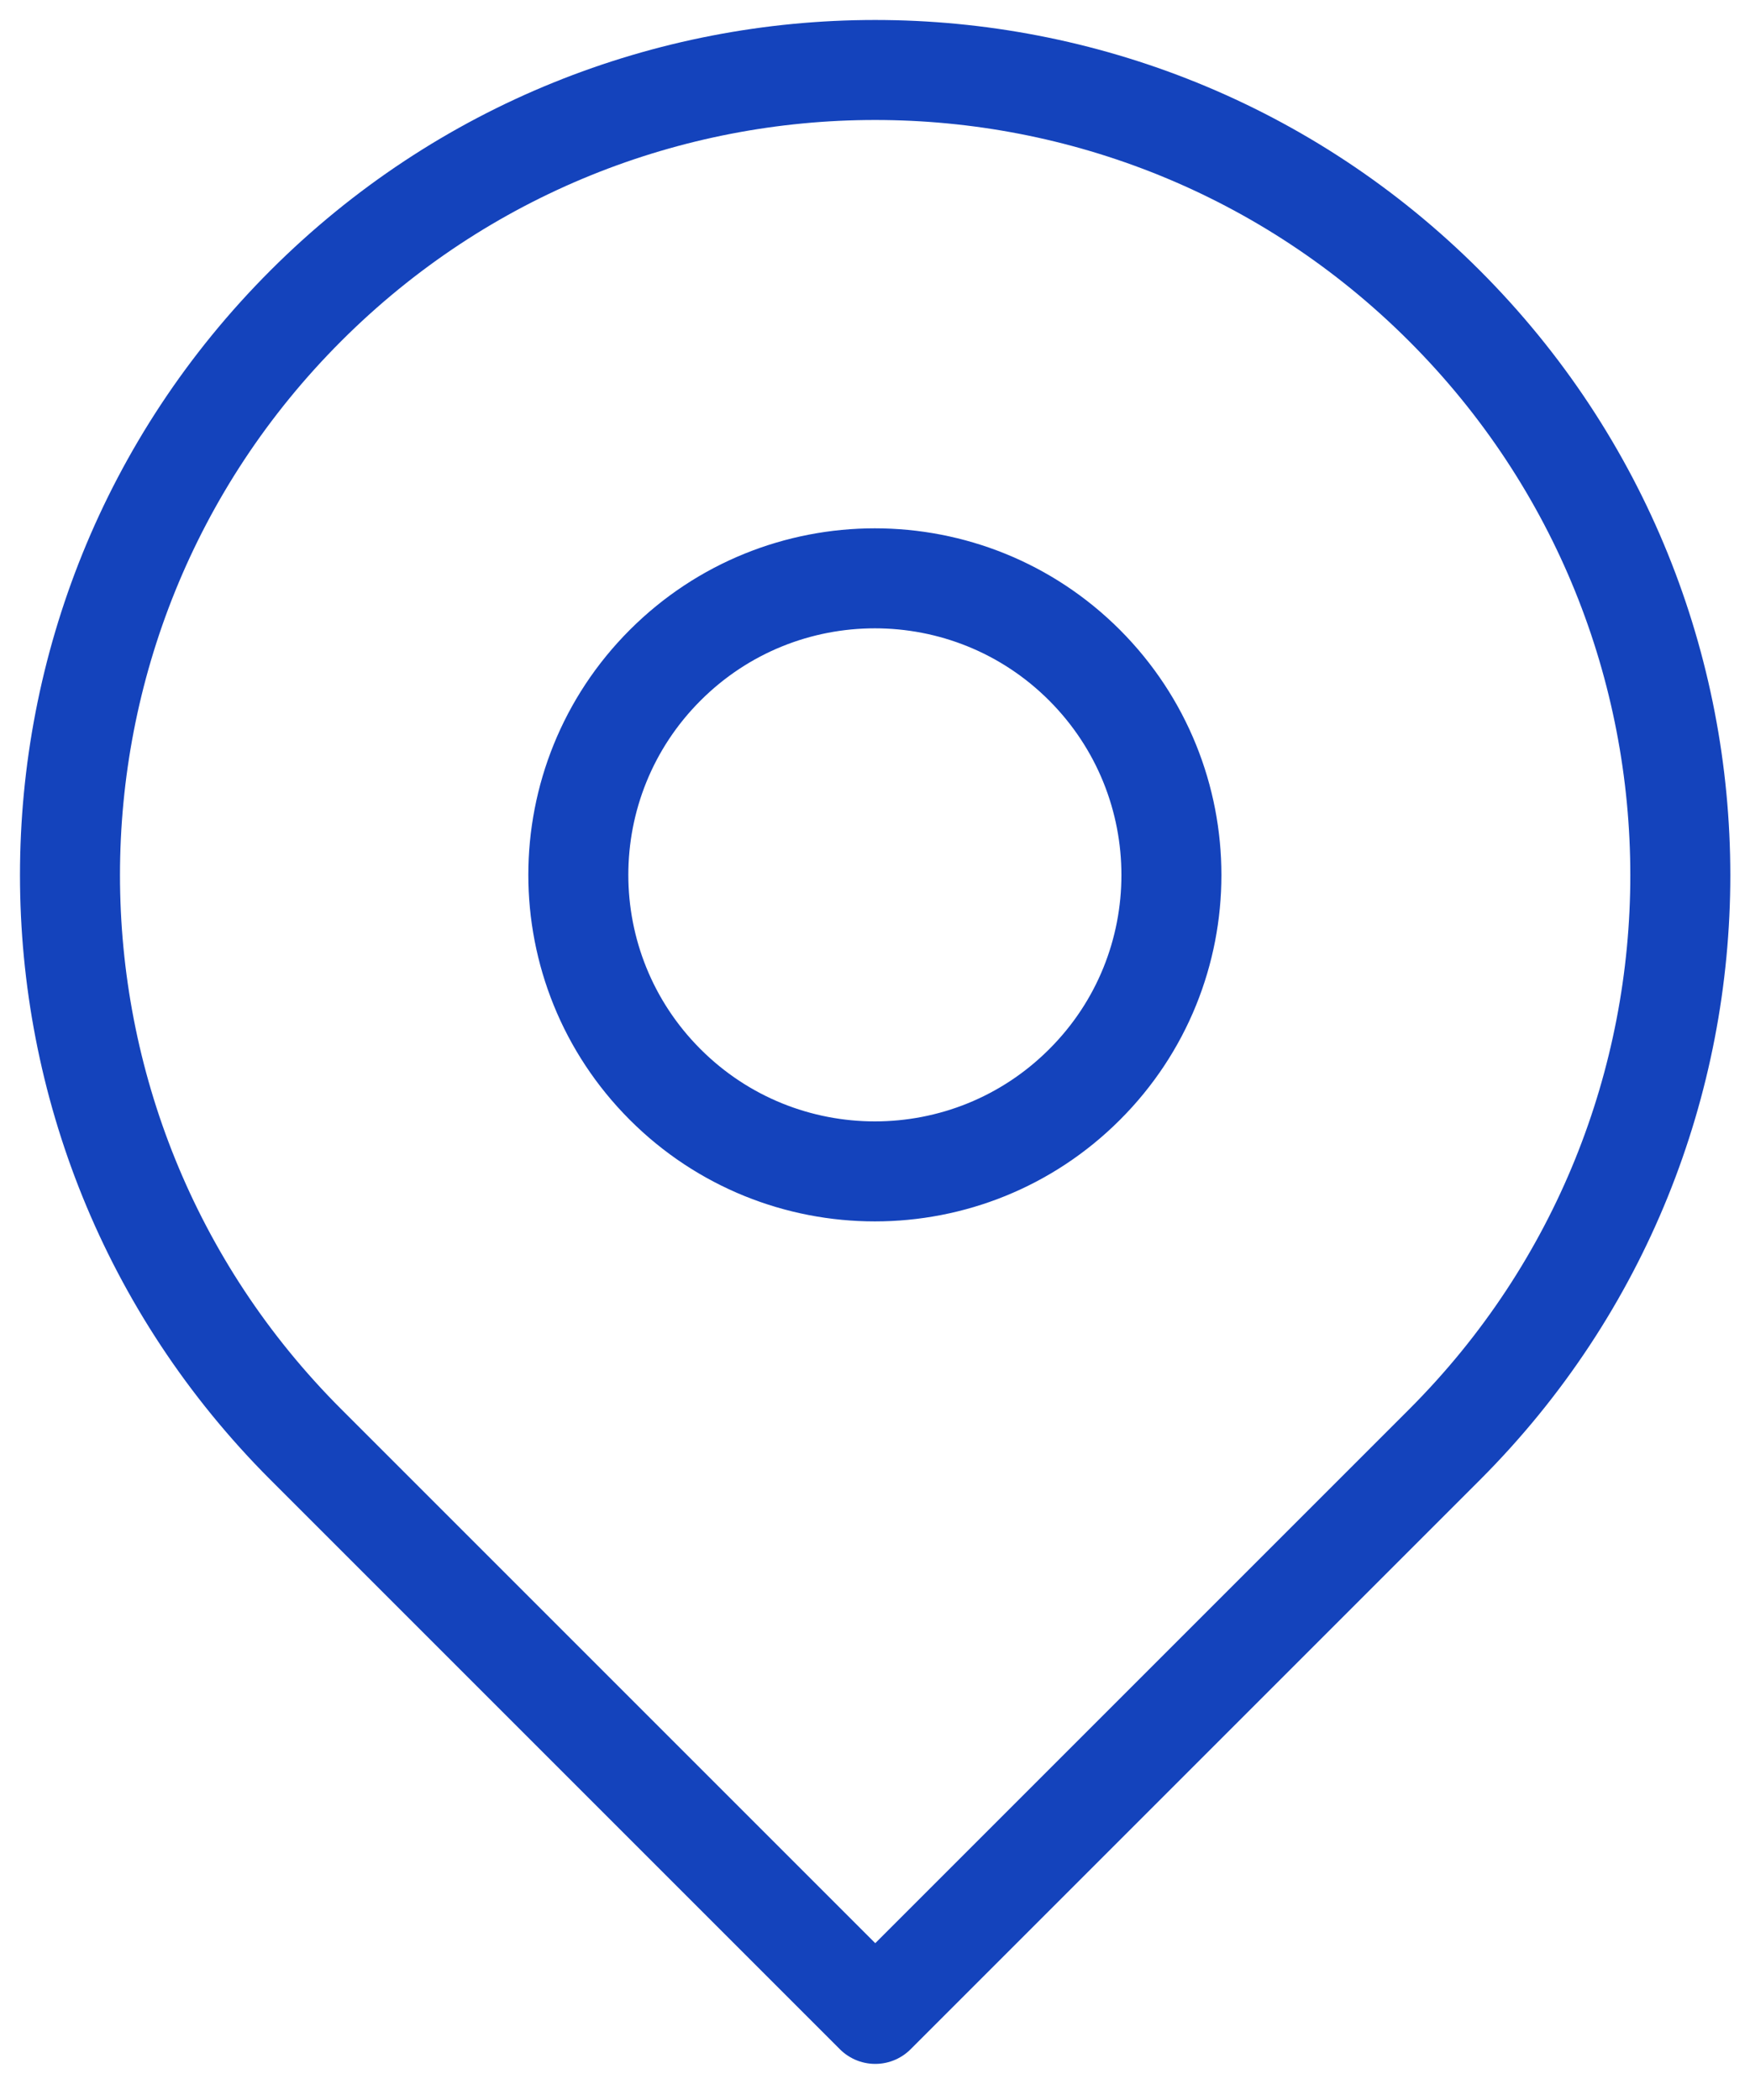
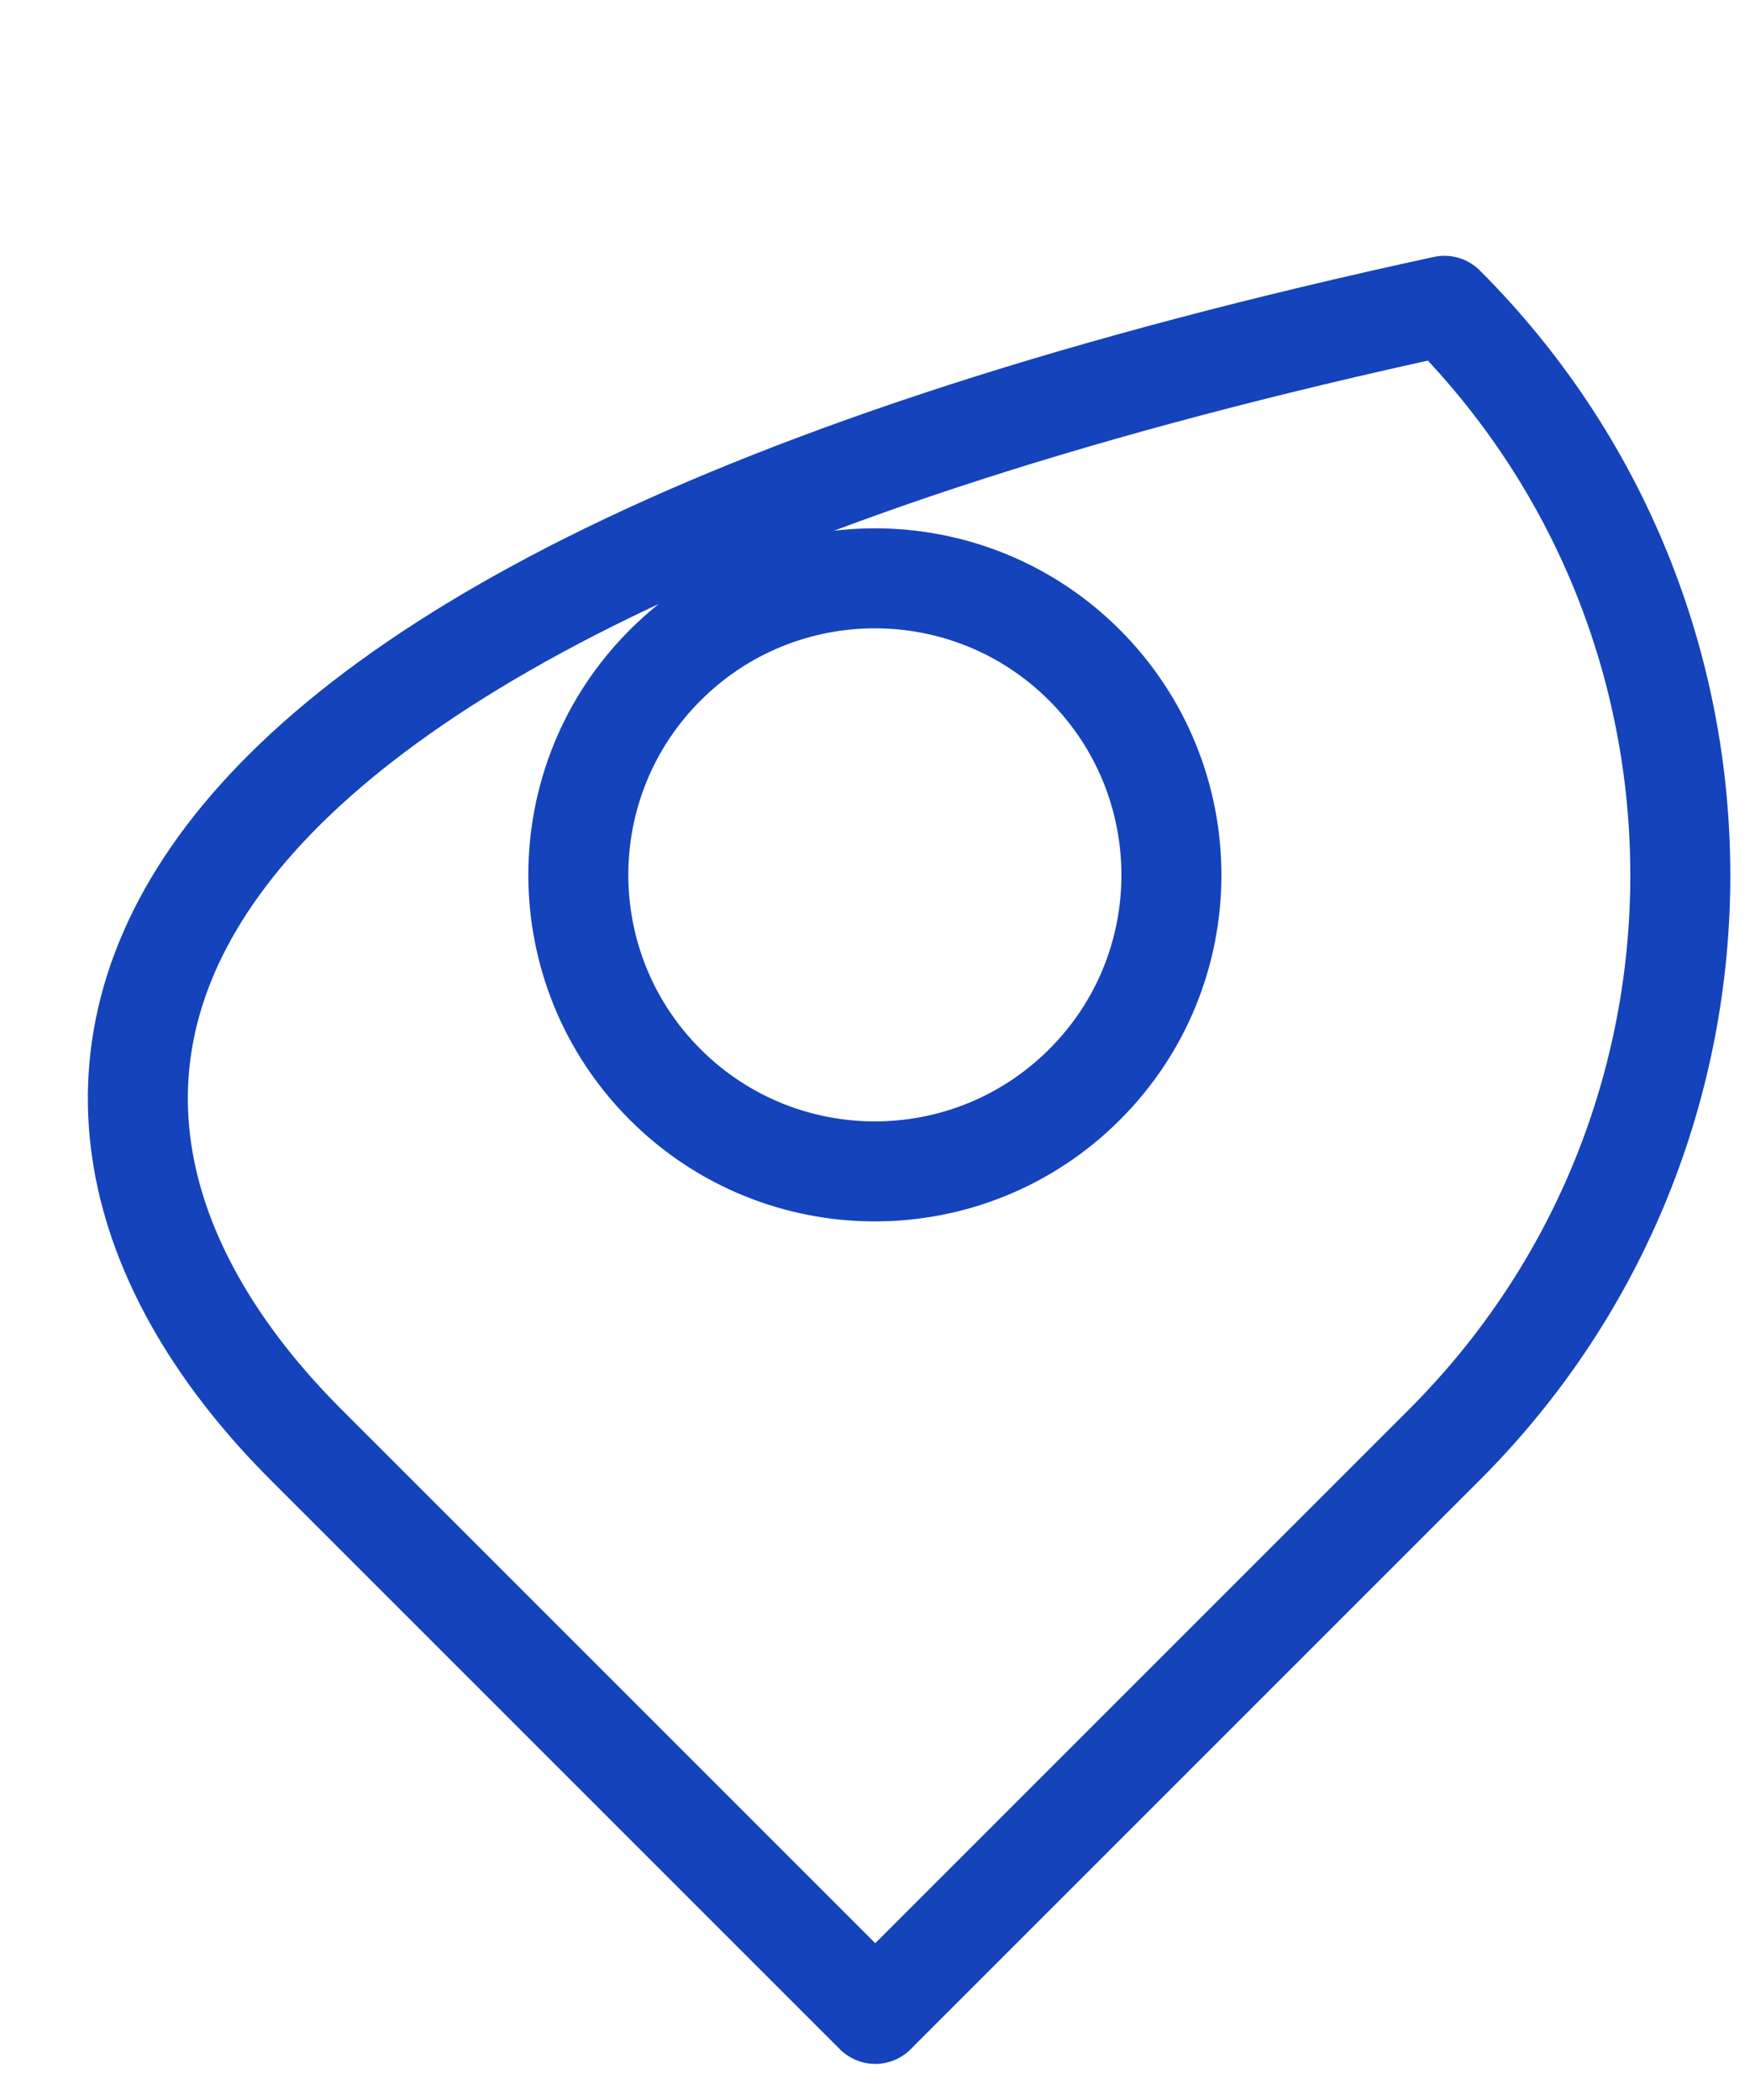
<svg xmlns="http://www.w3.org/2000/svg" width="70" height="84" viewBox="0 0 70 84" fill="none">
-   <path d="M57.778 12.232C45.2 -0.345 24.81 -0.345 12.232 12.232C-0.345 24.81 -0.345 45.2 12.232 57.778L35.01 80.556L57.788 57.778C70.356 45.2 70.356 24.81 57.778 12.232ZM43.382 43.382C38.749 48.014 31.241 48.014 26.608 43.382C21.975 38.749 21.975 31.241 26.608 26.608C31.241 21.975 38.749 21.975 43.382 26.608C48.015 31.251 48.015 38.759 43.382 43.382Z" stroke="#1443BC" stroke-width="4" stroke-miterlimit="10" stroke-linecap="round" stroke-linejoin="round" />
+   <path d="M57.778 12.232C-0.345 24.81 -0.345 45.2 12.232 57.778L35.01 80.556L57.788 57.778C70.356 45.2 70.356 24.81 57.778 12.232ZM43.382 43.382C38.749 48.014 31.241 48.014 26.608 43.382C21.975 38.749 21.975 31.241 26.608 26.608C31.241 21.975 38.749 21.975 43.382 26.608C48.015 31.251 48.015 38.759 43.382 43.382Z" stroke="#1443BC" stroke-width="4" stroke-miterlimit="10" stroke-linecap="round" stroke-linejoin="round" />
</svg>